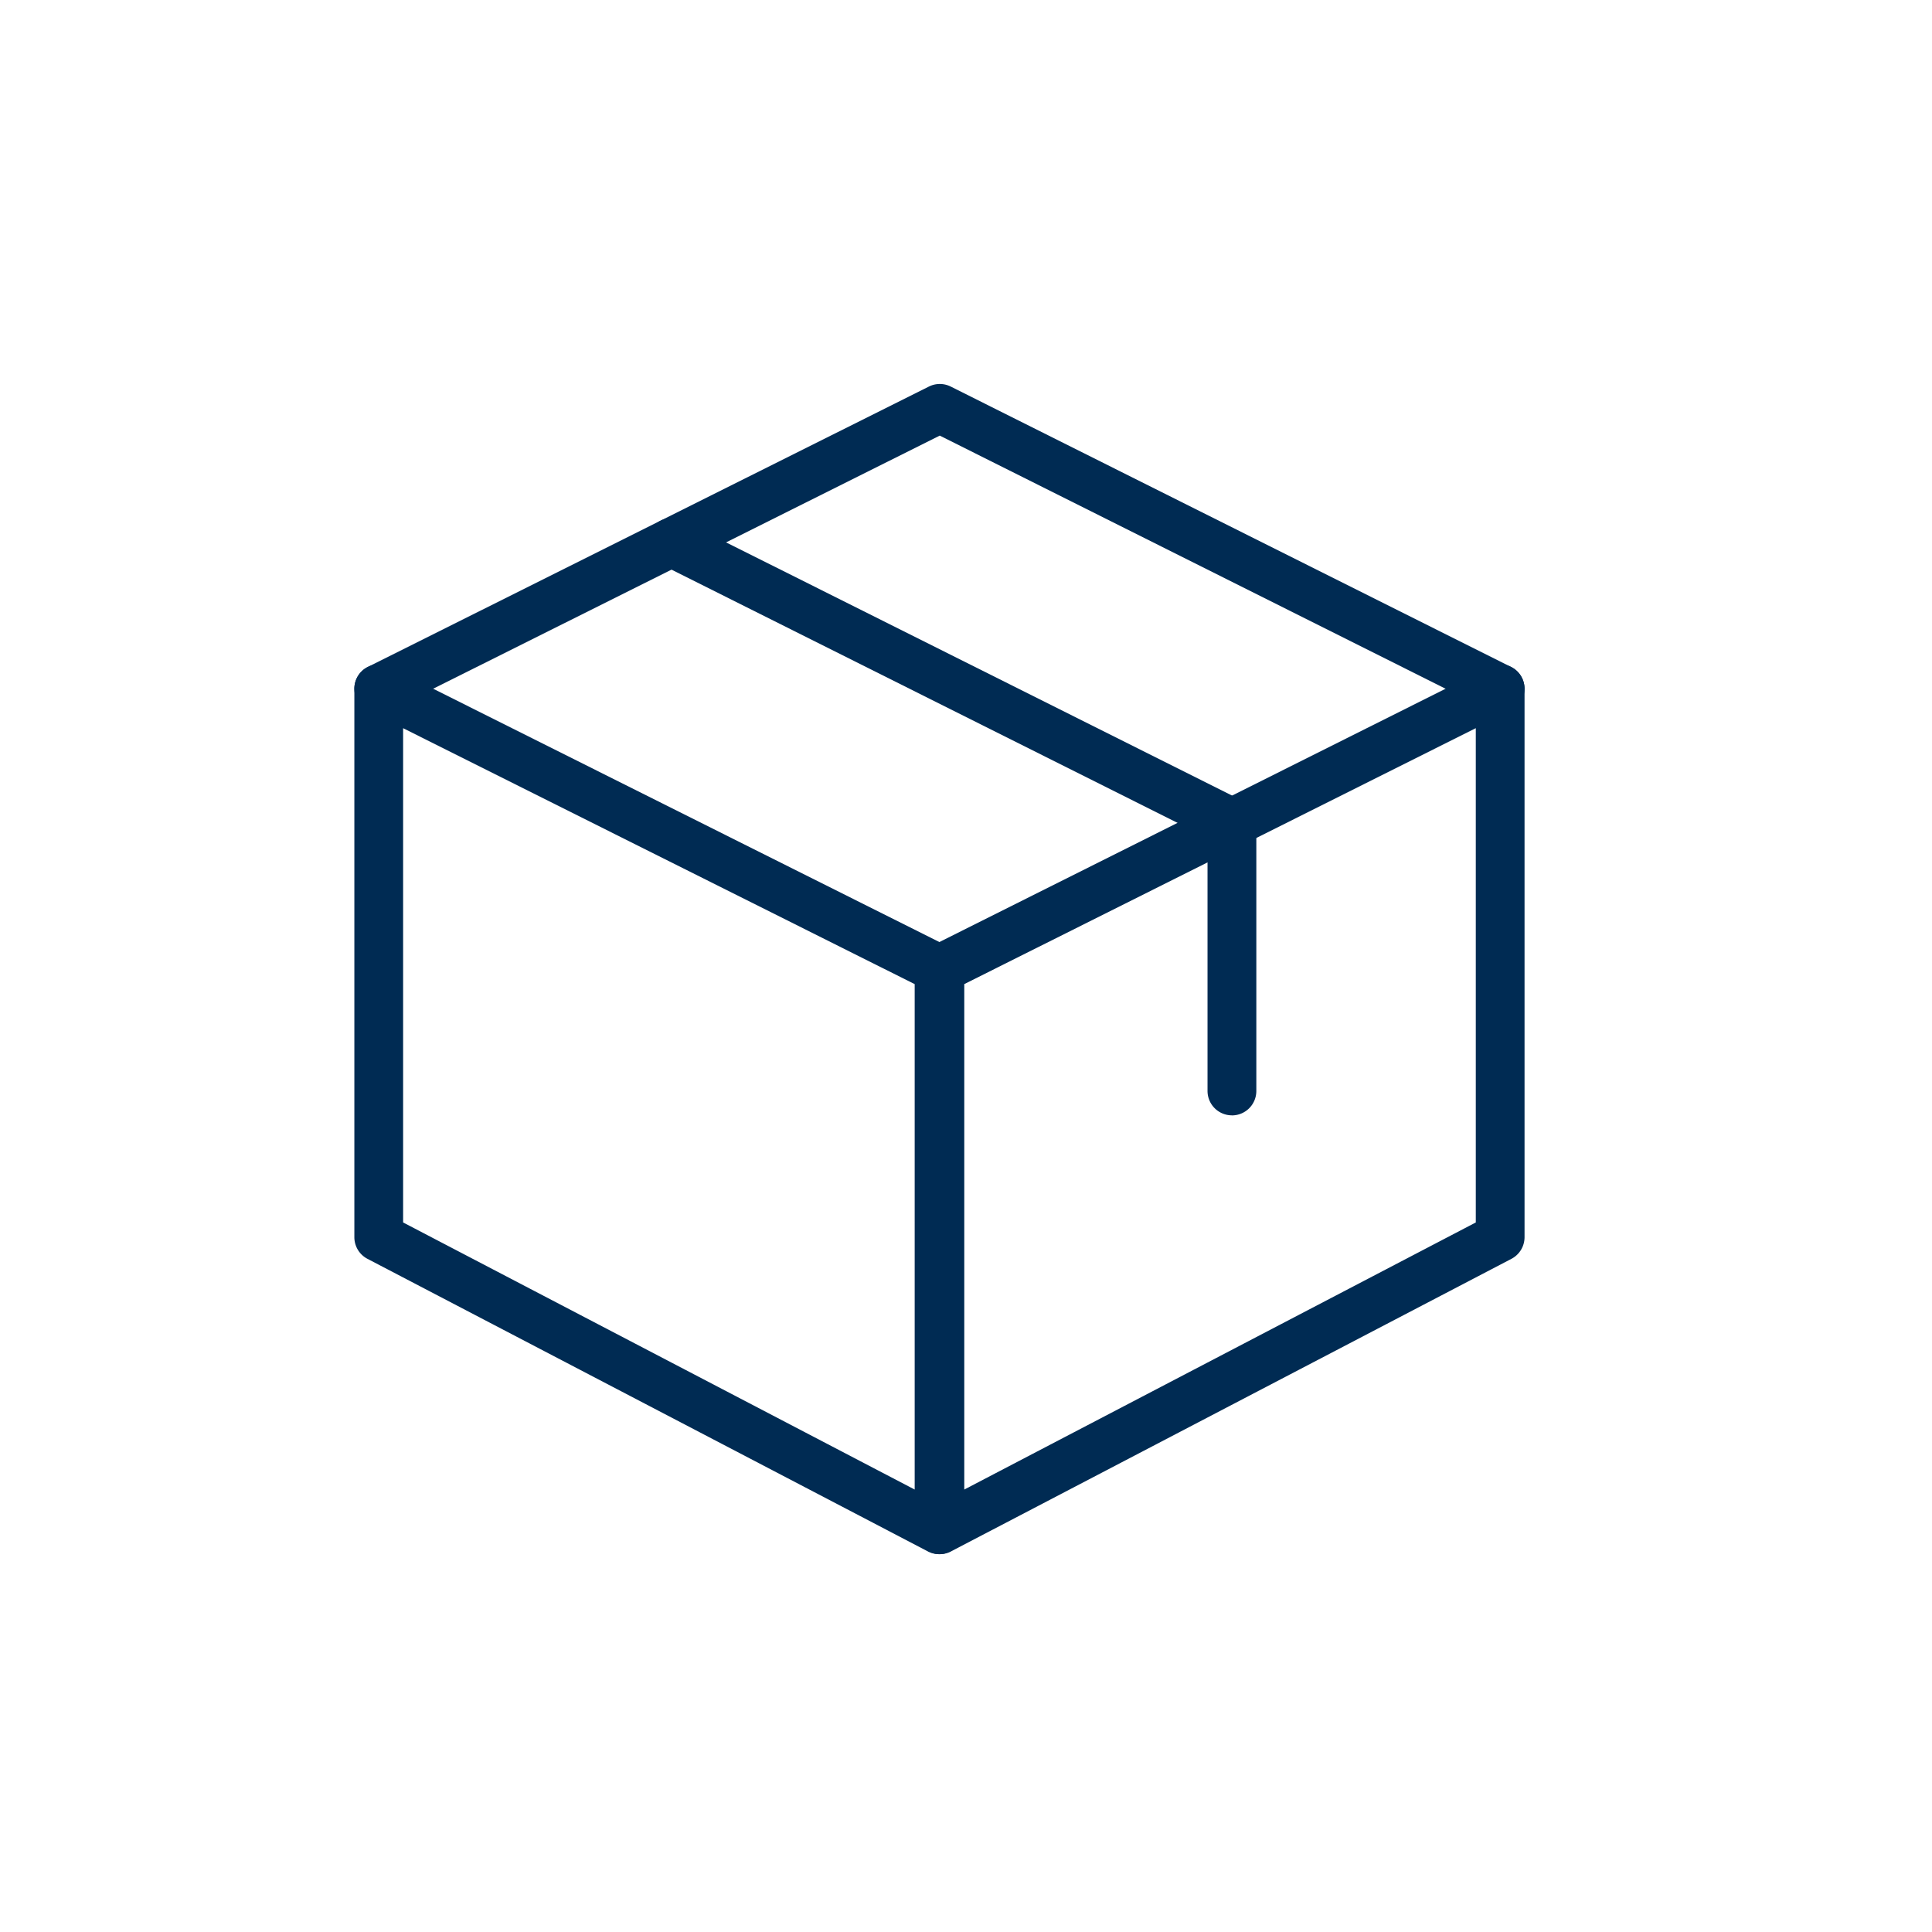
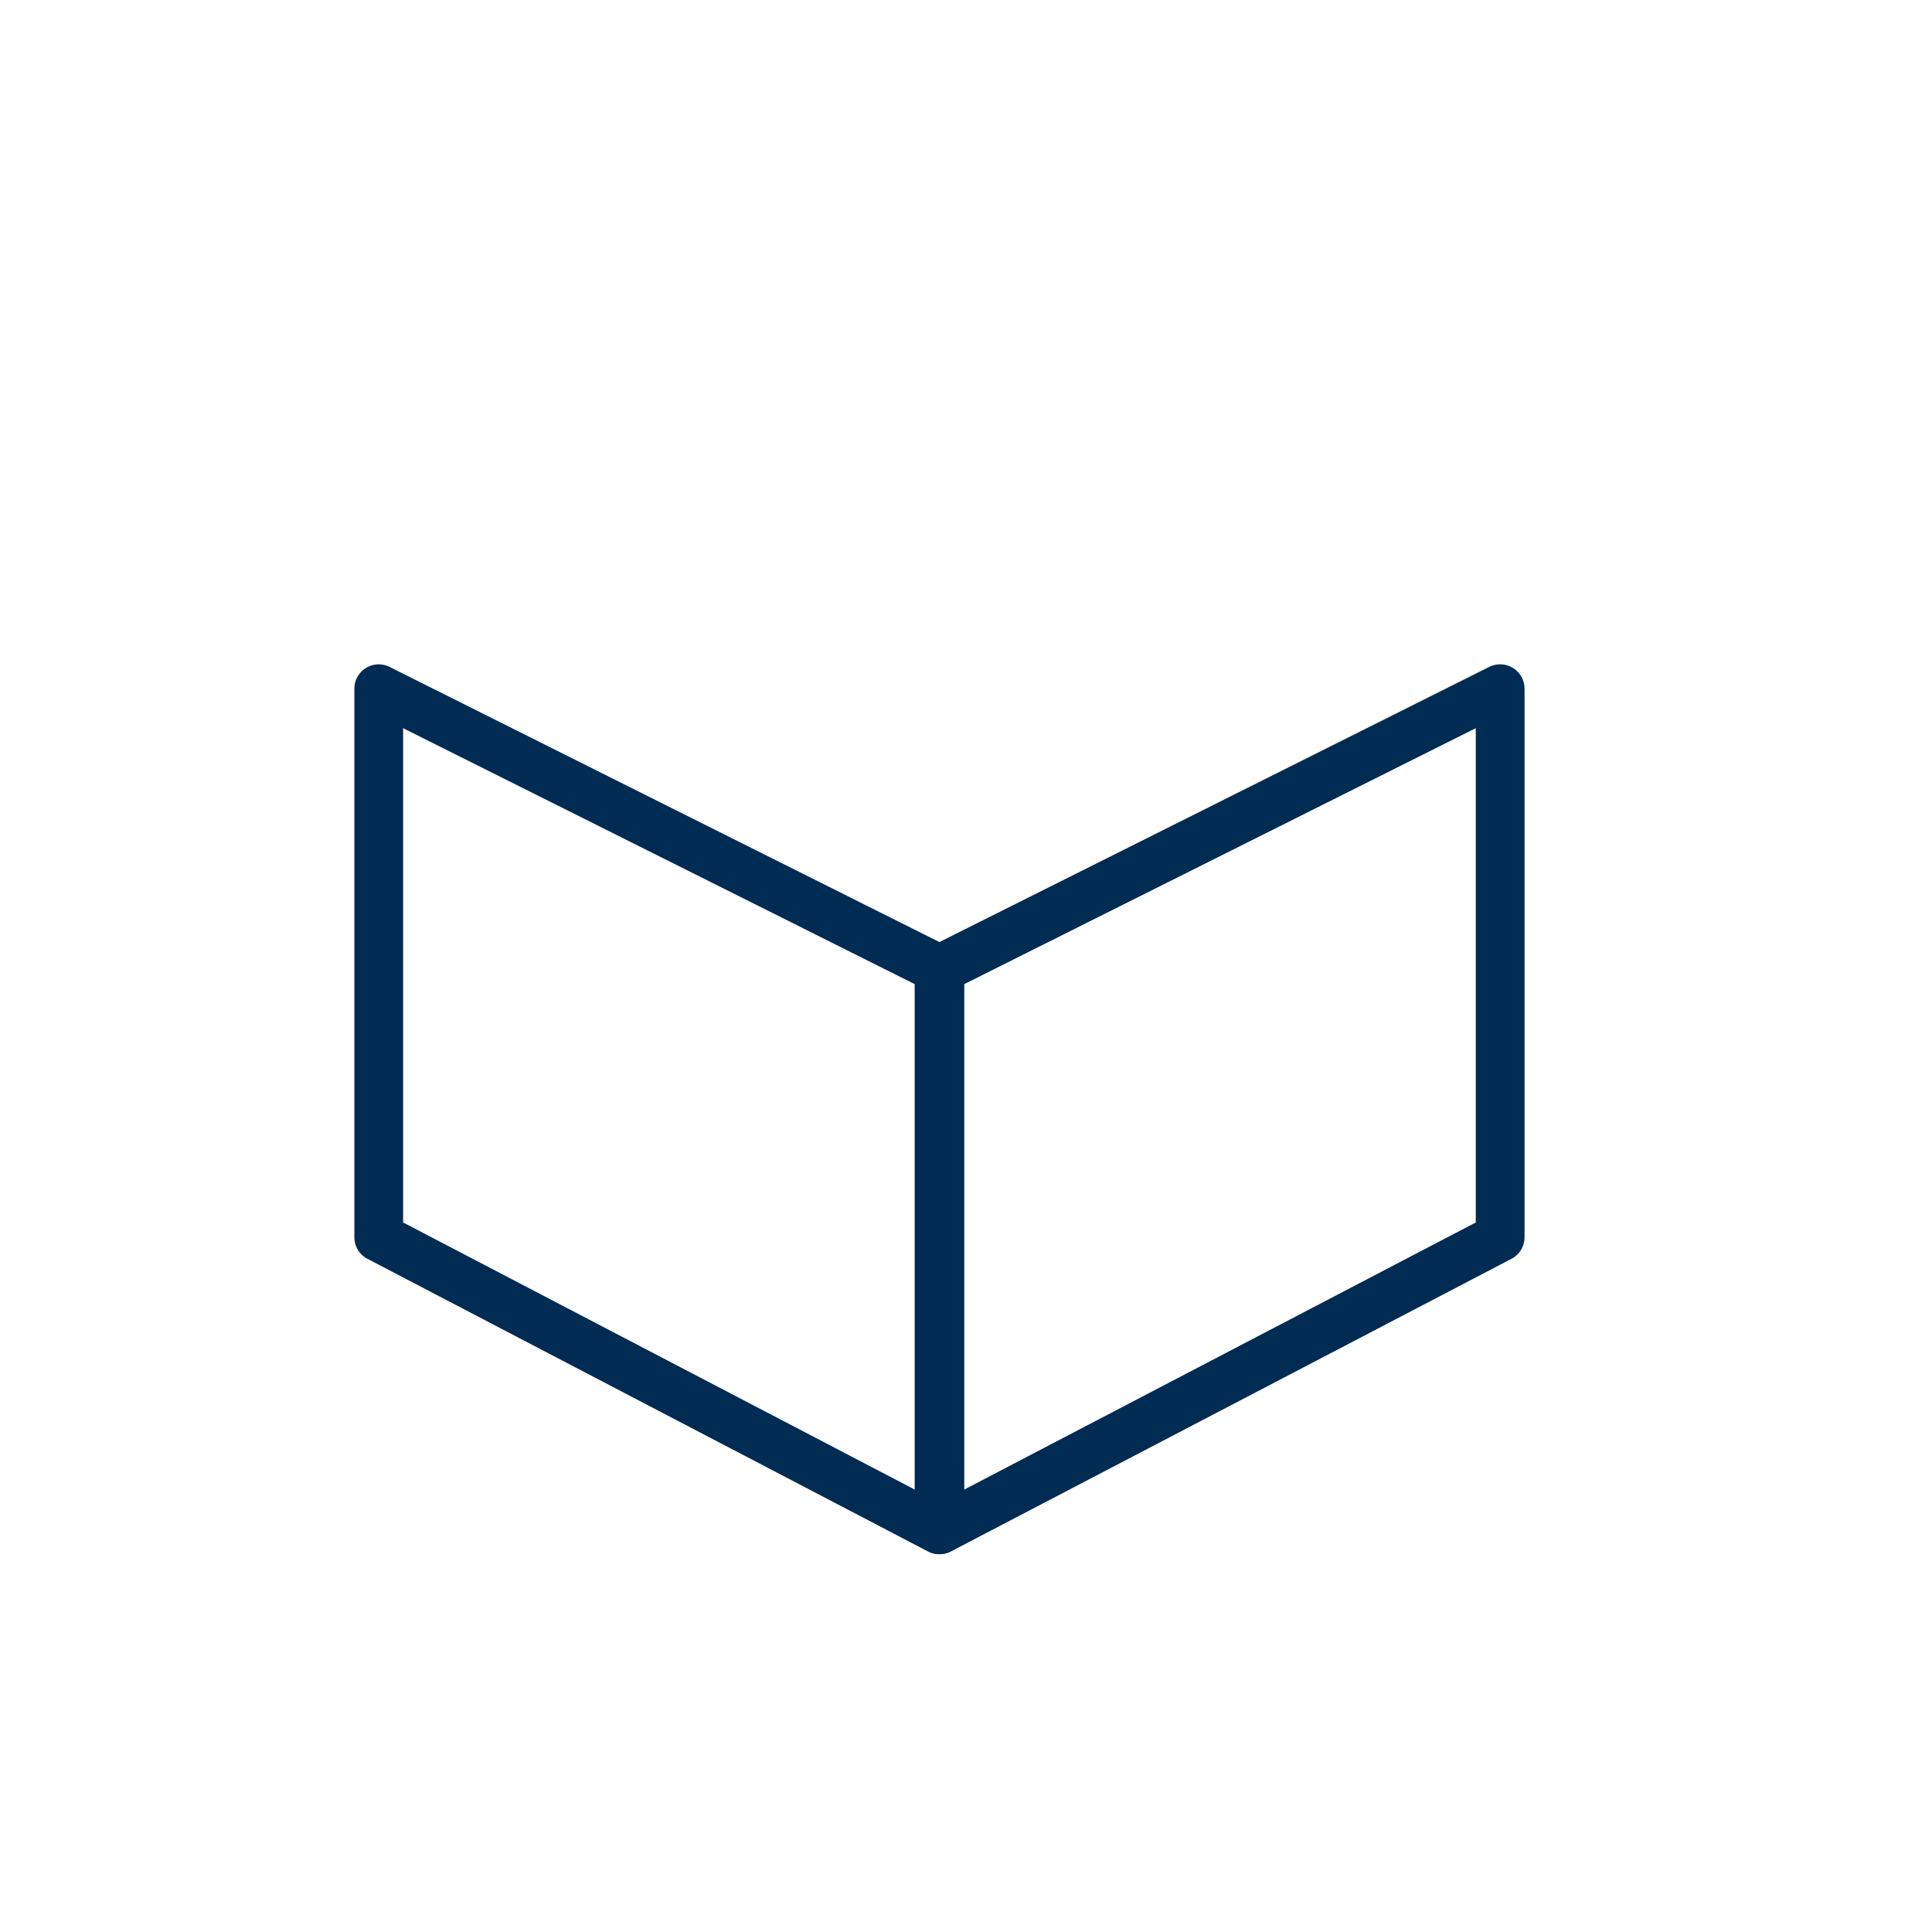
<svg xmlns="http://www.w3.org/2000/svg" width="77" height="77" viewBox="0 0 77 77">
  <g id="Group_167" data-name="Group 167" transform="translate(-1070.764 0.363)">
    <g id="Group_102" data-name="Group 102" transform="translate(1071)">
-       <rect id="Rectangle_53" data-name="Rectangle 53" width="77" height="77" transform="translate(-0.236 -0.363)" fill="#fff" />
-     </g>
+       </g>
    <g id="Group_165" data-name="Group 165" transform="translate(1084.887 14.941)">
      <g id="icons-01" transform="translate(0 0)">
        <path id="Path_62" data-name="Path 62" d="M193.623,363.74a.959.959,0,0,1-.448-.111L170.843,351.97a.972.972,0,0,1-.523-.861V329.246a.971.971,0,0,1,1.4-.869l22.332,11.175a.974.974,0,0,1,.536.869v22.35a.972.972,0,0,1-.468.832A.956.956,0,0,1,193.623,363.74Zm-21.36-13.22,20.389,10.645V341.021l-20.389-10.2Z" transform="translate(-170.32 -317.103)" fill="#002b53" />
        <path id="Path_63" data-name="Path 63" d="M487.471,363.743a.97.97,0,0,1-.971-.968v-22.35a.974.974,0,0,1,.536-.869l22.332-11.175a.973.973,0,0,1,1.407.869v21.862a.974.974,0,0,1-.523.861L487.92,363.632A.962.962,0,0,1,487.471,363.743Zm.974-22.719v20.144l20.387-10.645v-19.7Zm21.36,10.087Z" transform="translate(-464.137 -317.106)" fill="#002b53" />
-         <path id="Path_64" data-name="Path 64" d="M171.3,183.426a.971.971,0,0,1-.435-1.839l22.363-11.175a.977.977,0,0,1,.869,0l22.332,11.175a.972.972,0,1,1-.869,1.739l-21.9-10.959-21.926,10.956a.968.968,0,0,1-.436.1Z" transform="translate(-170.329 -170.31)" fill="#002b53" />
-         <path id="Path_65" data-name="Path 65" d="M358.7,269.629a.972.972,0,0,1-.971-.972V258.57l-21.794-10.906a.972.972,0,1,1,.871-1.739L359.138,257.1a.979.979,0,0,1,.536.871v10.688a.972.972,0,0,1-.972.972Z" transform="translate(-323.726 -240.481)" fill="#002b53" />
      </g>
    </g>
  </g>
</svg>